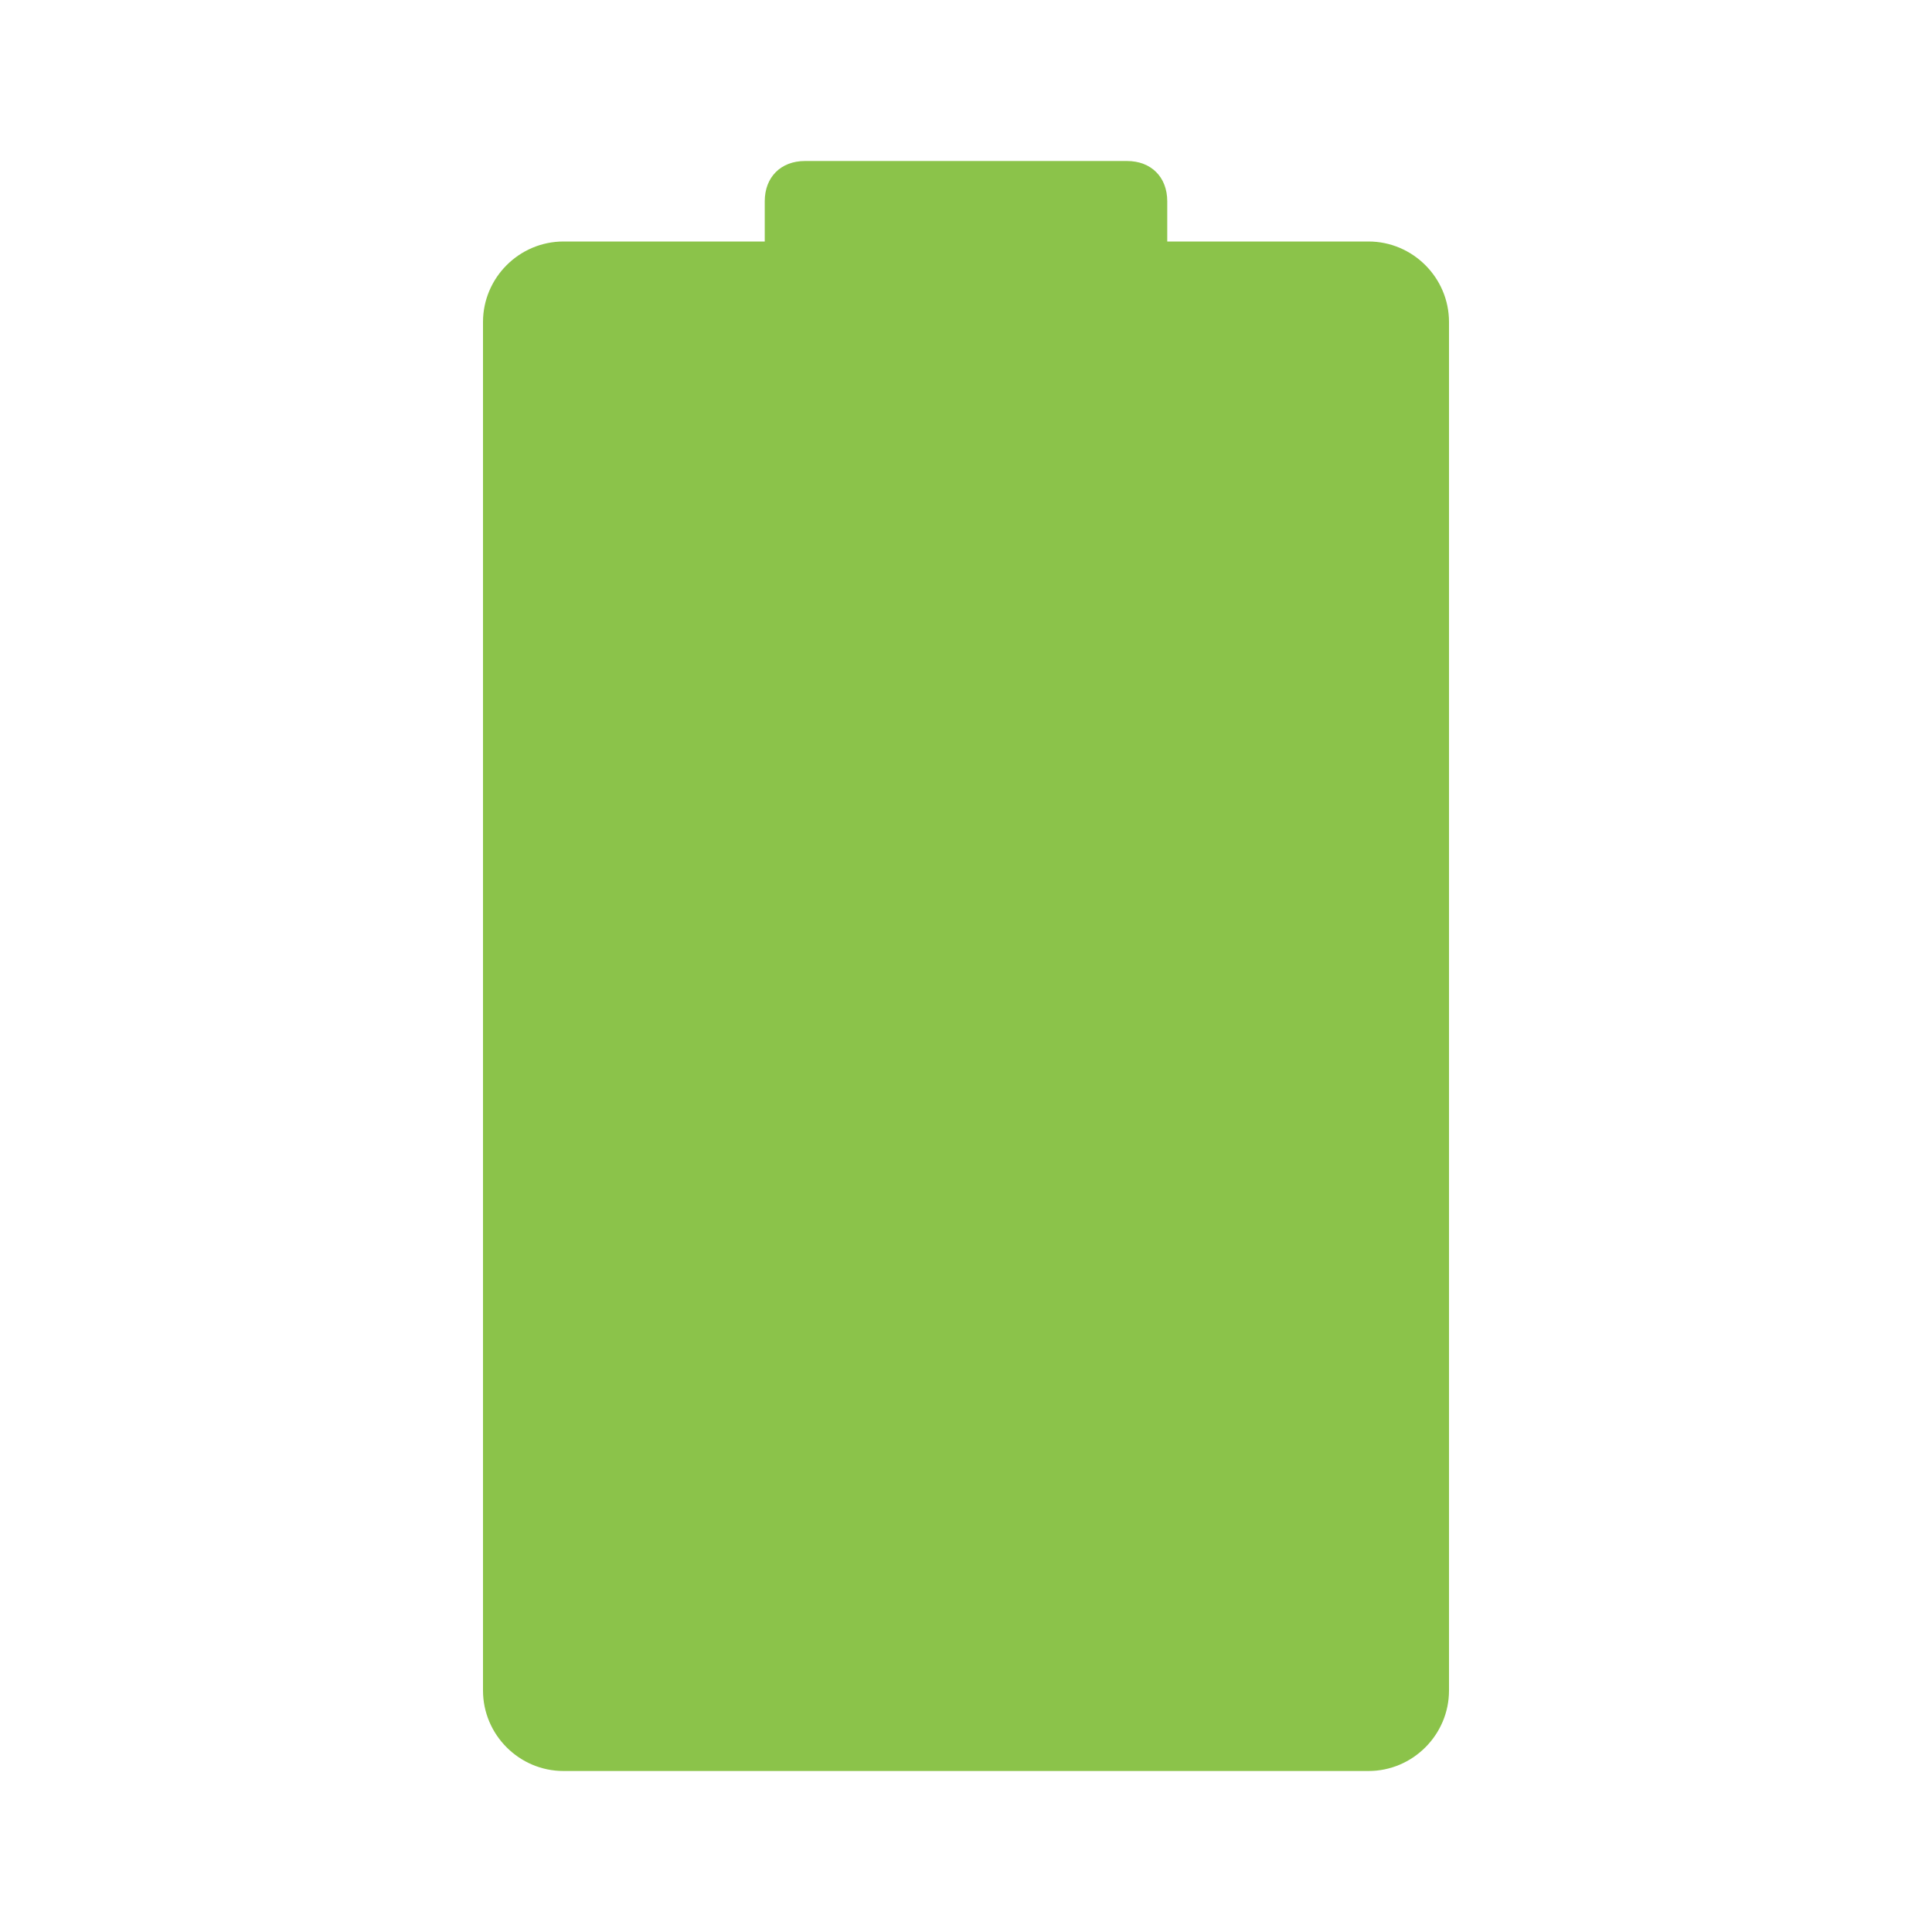
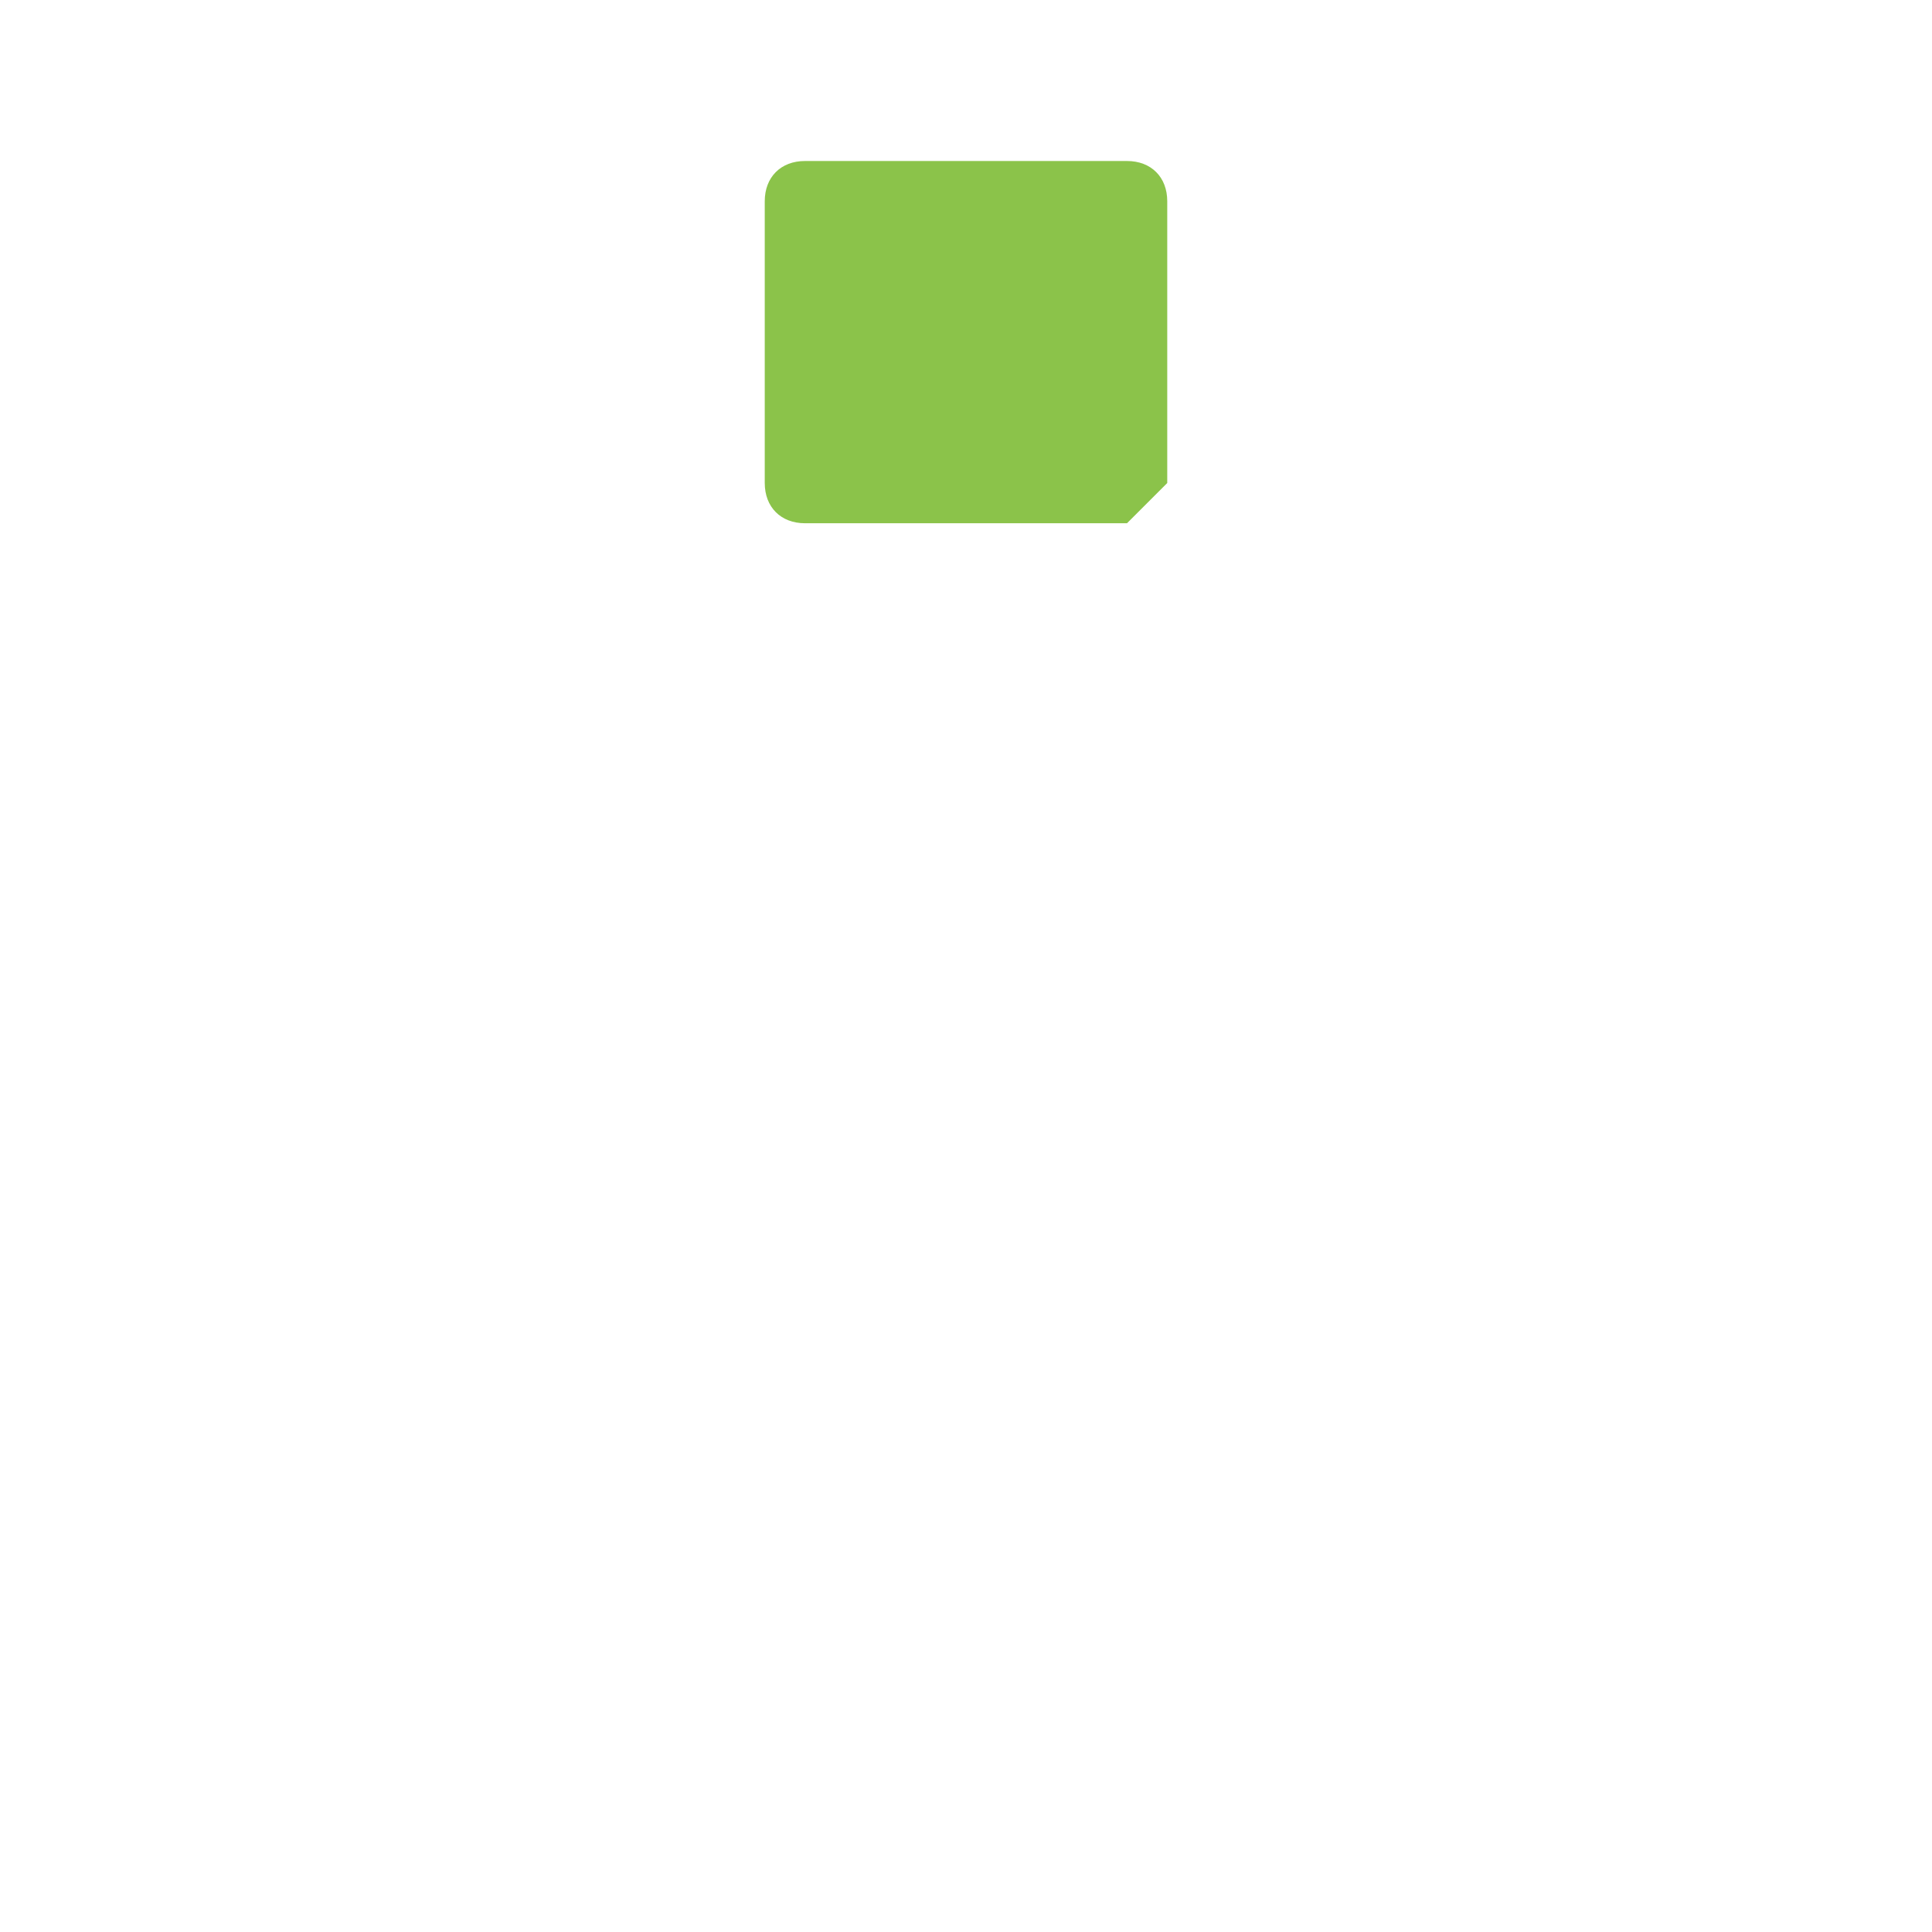
<svg xmlns="http://www.w3.org/2000/svg" version="1" viewBox="0 0 48 48">
  <g fill="#8BC34A">
-     <path d="M34 44H14c-1.1 0-2-.9-2-2V8c0-1.1.9-2 2-2h20c1.1 0 2 .9 2 2v34c0 1.1-.9 2-2 2z" />
-     <path d="M28 13h-8c-.6 0-1-.4-1-1V5c0-.6.4-1 1-1h8c.6 0 1 .4 1 1v7c0 .6-.4 1-1 1z" />
+     <path d="M28 13h-8c-.6 0-1-.4-1-1V5c0-.6.4-1 1-1h8c.6 0 1 .4 1 1v7z" />
  </g>
</svg>